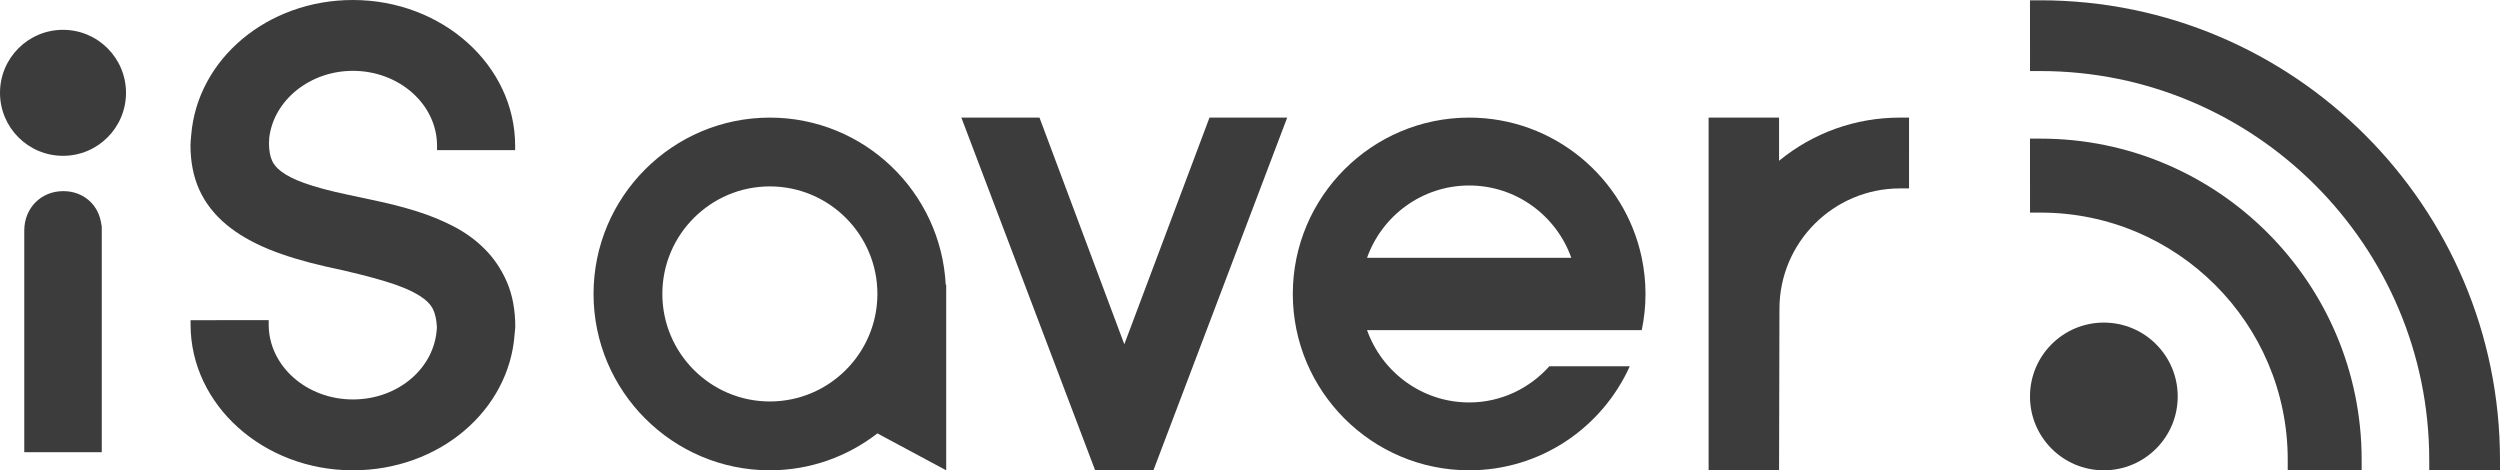
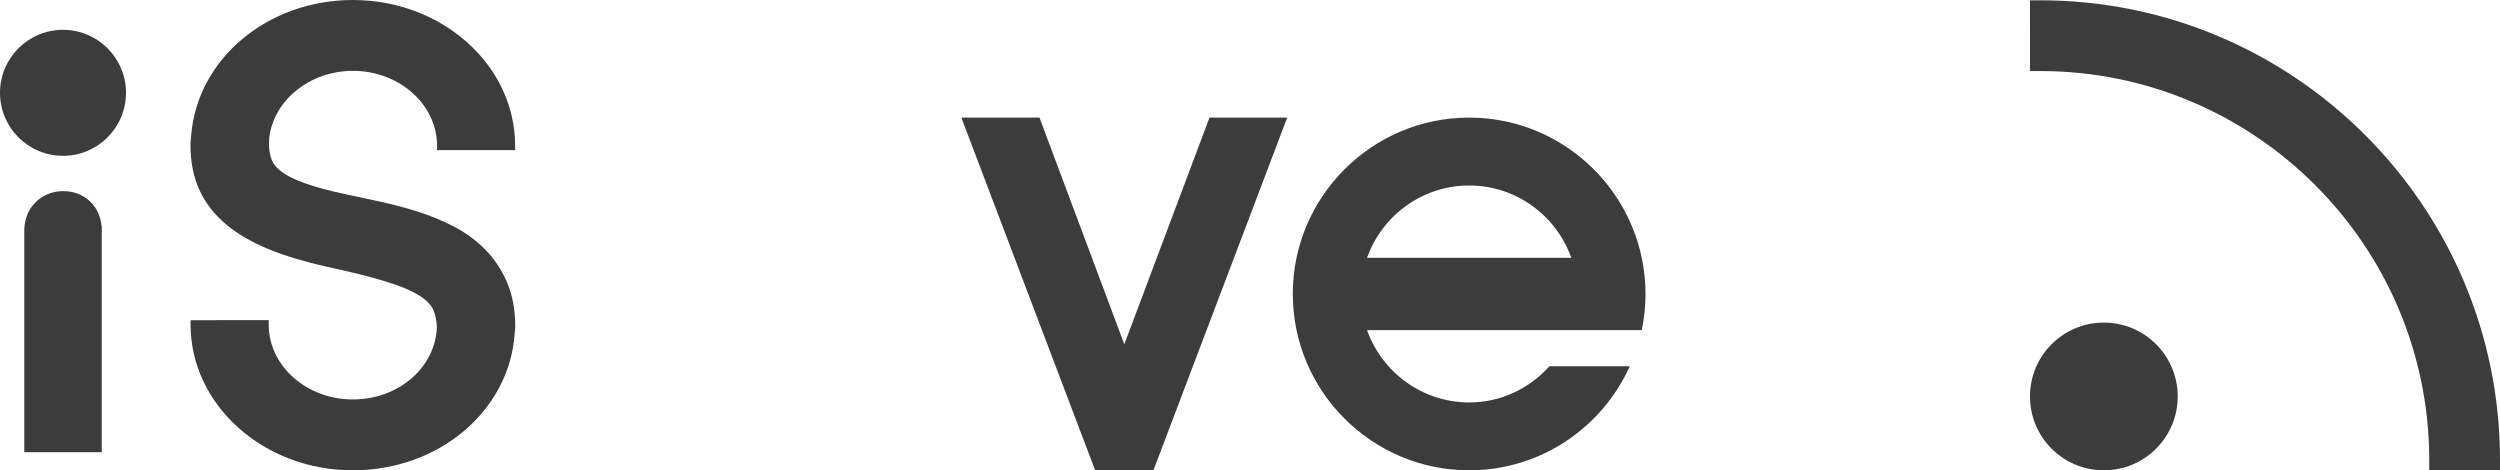
<svg xmlns="http://www.w3.org/2000/svg" version="1.1" id="Layer_1" x="0px" y="0px" width="415.205px" height="78.109px" viewBox="0 0 415.205 78.109" enable-background="new 0 0 415.205 78.109" xml:space="preserve">
  <g>
    <g>
      <path fill="#3C3C3C" d="M349.41,53.576c-6.775,0-12.266,5.49-12.266,12.27c0,6.773,5.49,12.264,12.266,12.264    c6.774,0,12.269-5.49,12.269-12.264C361.679,59.066,356.185,53.576,349.41,53.576z" />
      <g>
-         <path fill="#3C3C3C" d="M338.908,23.023h-1.764l0.006,12.287h1.761c22.631,0,41.04,18.408,41.04,41.037v1.762h10.529l1.749-0.016     v-1.754C392.229,46.943,368.308,23.023,338.908,23.023z" />
        <path fill="#3C3C3C" d="M338.854,0.05h-1.71l0.006,11.75h1.71c35.617,0,64.593,28.981,64.593,64.606v1.703h10.055l1.697-0.026     v-1.688C415.205,34.295,380.955,0.05,338.854,0.05z" />
      </g>
    </g>
    <polygon fill="#3C3C3C" points="186.728,57.177 172.639,19.533 159.664,19.533 181.885,78.109 191.564,78.109 213.78,19.533    200.875,19.533  " />
    <path fill="#3C3C3C" d="M244.004,19.533c-16.156,0-29.293,13.142-29.293,29.283c0,16.156,13.137,29.293,29.293,29.293   c11.867,0,22.084-7.1,26.672-17.278h-13.357c-3.284,3.667-8.012,6.008-13.314,6.008c-7.824,0-14.48-5.032-16.963-12.011h23.124   h10.8h11.699c0.404-1.941,0.624-3.949,0.624-6.012c0-2.051-0.22-4.061-0.624-5.999C269.885,29.541,258.098,19.533,244.004,19.533z    M227.041,42.817c2.482-6.986,9.139-12.01,16.963-12.01c7.82,0,14.479,5.024,16.961,12.01H227.041z" />
-     <path fill="#3C3C3C" d="M315.544,19.534v-0.002c-7.398,0-14.401,2.524-20.073,7.168v-7.168H283.77v58.577h11.701l0.063-26.809   c0-11.035,8.983-20.007,20.011-20.007h1.513V19.534H315.544z" />
-     <path fill="#3C3C3C" d="M127.858,19.533c-16.146,0-29.282,13.134-29.282,29.282c0,16.153,13.135,29.294,29.282,29.294   c6.727,0,12.911-2.3,17.862-6.129l11.427,6.129v-30.82h-0.08C156.268,31.854,143.492,19.533,127.858,19.533z M127.858,66.677   c-9.845,0-17.854-8.018-17.854-17.862c0-9.847,8.013-17.857,17.854-17.857c9.849,0,17.862,8.01,17.862,17.857   C145.72,58.66,137.707,66.677,127.858,66.677z" />
    <path fill="#3C3C3C" d="M80.463,41.32c-1.51-1.514-3.311-2.807-5.347-3.835c-1.828-0.93-3.802-1.731-5.875-2.384   c-1.912-0.598-3.922-1.132-5.985-1.584c-1.926-0.419-3.795-0.822-5.611-1.206c-2.866-0.603-5.265-1.248-7.132-1.917   c-1.635-0.587-2.926-1.24-3.836-1.94c-0.736-0.569-1.228-1.155-1.502-1.79c-0.333-0.765-0.502-1.739-0.502-2.898   c0-0.153,0.011-0.296,0.028-0.533l0.011-0.315c0.734-6.282,6.768-11.152,13.893-11.152c7.708,0,13.98,5.583,13.98,12.444v0.724   h12.971v-0.724C85.558,10.861,73.467,0,58.606,0C44.411,0,32.76,9.811,31.755,22.461l-0.088,0.998   c-0.017,0.216-0.032,0.429-0.032,0.65c0,2.73,0.481,5.194,1.43,7.326c0.986,2.218,2.516,4.193,4.539,5.874   c1.884,1.57,4.268,2.956,7.092,4.108c2.65,1.08,5.827,2.04,9.455,2.857c3.935,0.838,7.273,1.67,9.92,2.478   c2.367,0.712,4.262,1.513,5.632,2.377c1.07,0.675,1.791,1.396,2.2,2.206c0.378,0.761,0.599,1.786,0.658,2.984   c-0.253,6.74-6.382,12.021-13.955,12.021c-7.709,0-13.981-5.584-13.981-12.441v-0.725H31.65V53.9   c0,13.349,12.092,24.209,26.956,24.209c14.322,0,25.978-9.9,26.868-22.67l0.084-0.873c0.01-0.105,0.019-0.209,0.019-0.313   c0-2.784-0.465-5.274-1.385-7.411C83.268,44.719,82.015,42.855,80.463,41.32z" />
    <g>
      <path fill="#3C3C3C" d="M16.855,37.457c-0.343-3.351-2.914-5.713-6.349-5.713c-3.663,0-6.446,2.764-6.475,6.495v36.867h12.871    V38.18l-0.009-0.723H16.855z" />
      <path fill="#3C3C3C" d="M10.464,4.953C4.684,4.953,0,9.637,0,15.417c0,5.782,4.684,10.462,10.464,10.462    c5.778,0,10.463-4.68,10.463-10.462C20.927,9.637,16.242,4.953,10.464,4.953z" />
    </g>
  </g>
</svg>